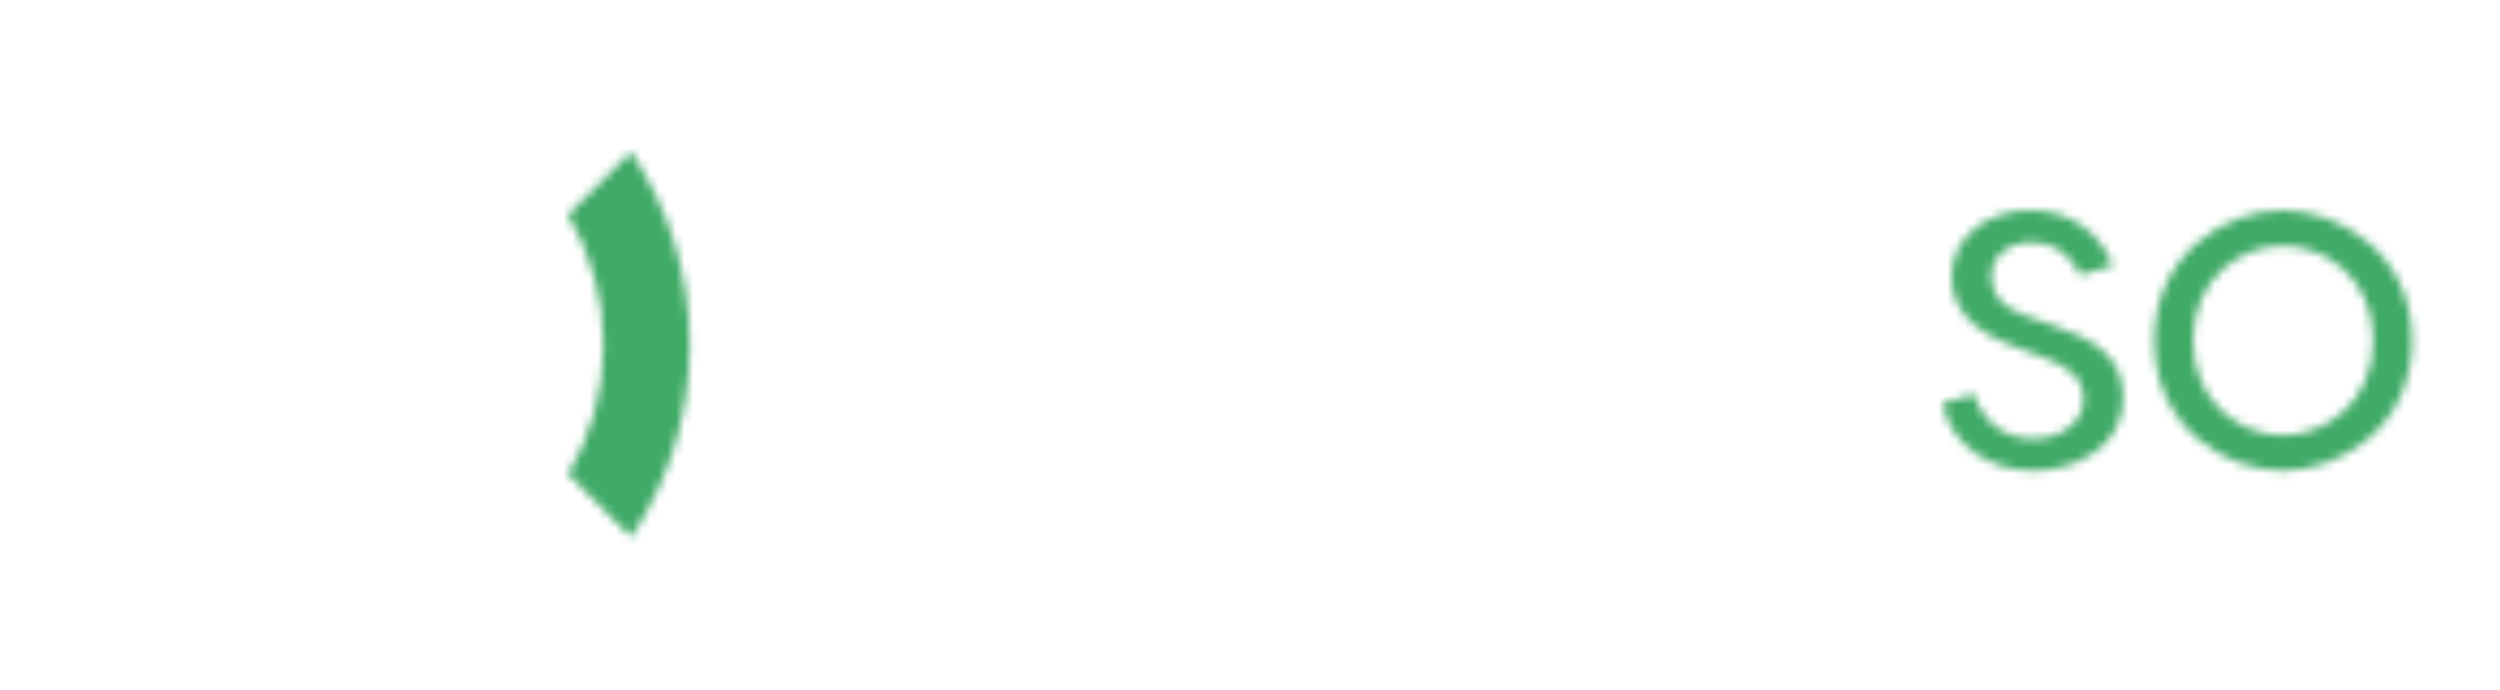
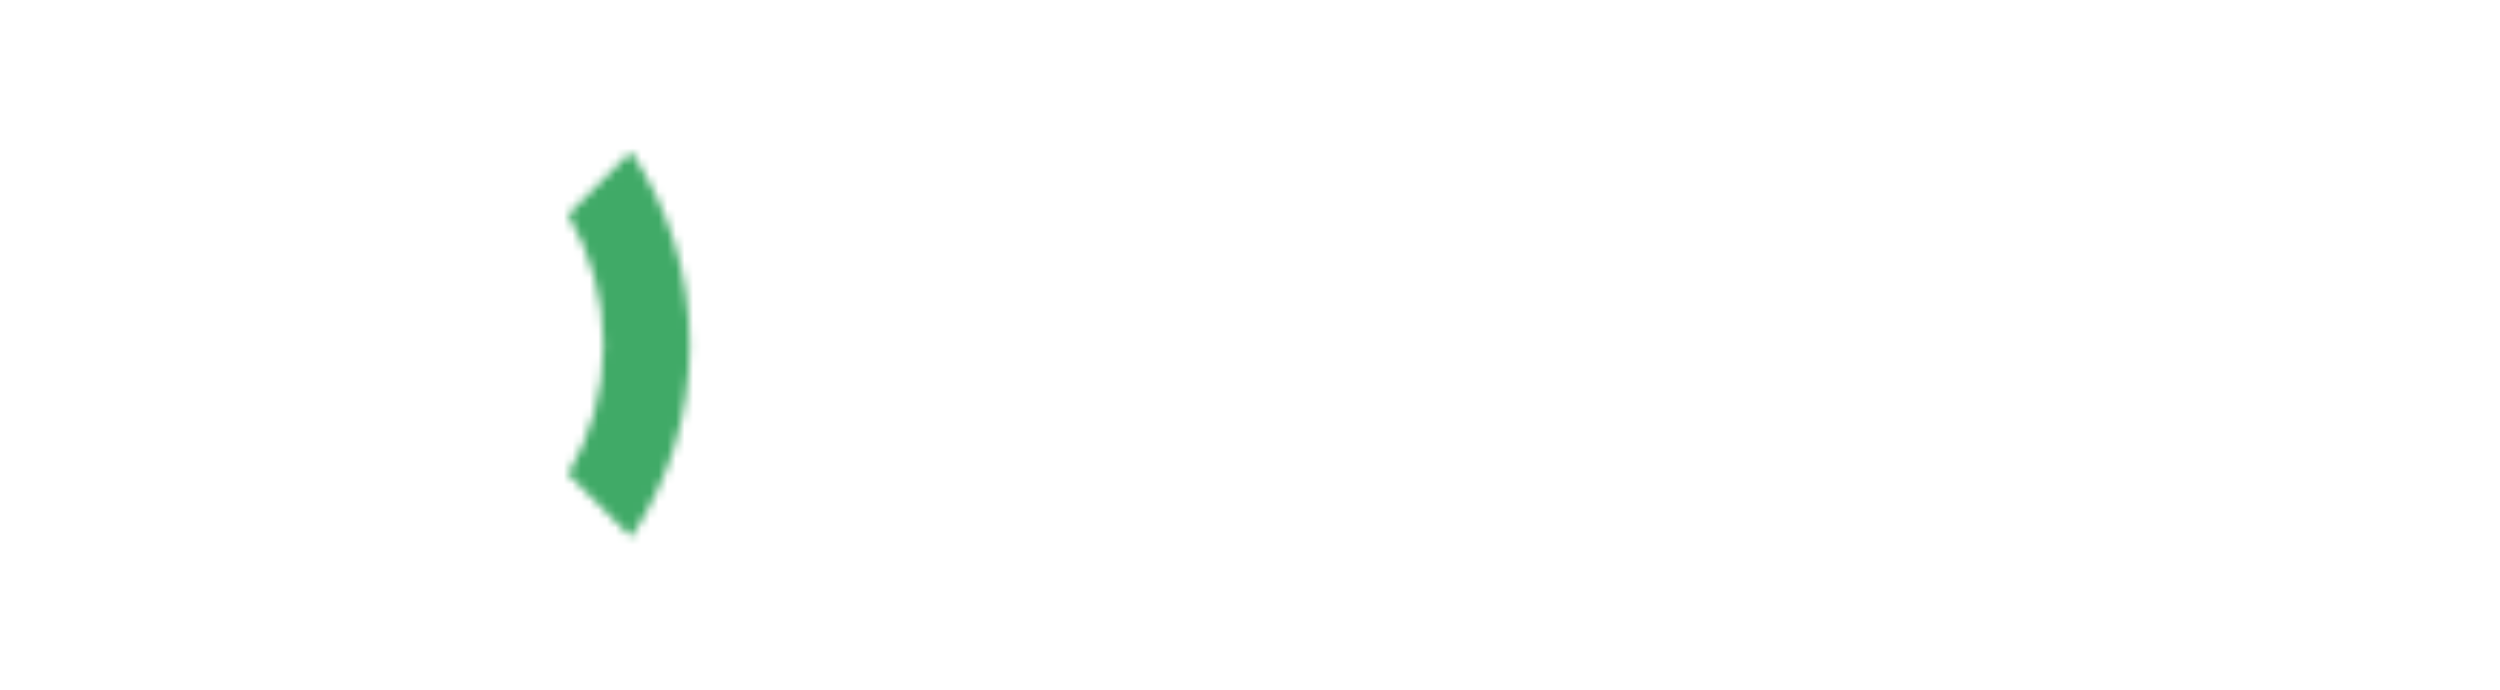
<svg xmlns="http://www.w3.org/2000/svg" id="Layer_1" style="enable-background:new 0 0 290 80;" version="1.1" viewBox="0 0 290 80" x="0px" y="0px">
  <style type="text/css">
	.st0{filter:url(#Adobe_OpacityMaskFilter);}
	.st1{fill:#FFFFFF;}
	.st2{mask:url(#mask-2_1_);fill:#FFFFFF;}
	.st3{filter:url(#Adobe_OpacityMaskFilter_1_);}
	.st4{mask:url(#mask-4_1_);fill:#40AA67;}
	.st5{filter:url(#Adobe_OpacityMaskFilter_2_);}
	.st6{mask:url(#mask-6_1_);fill:#FFFFFF;}
	.st7{filter:url(#Adobe_OpacityMaskFilter_3_);}
	.st8{mask:url(#mask-8_1_);fill:#40AA67;}
</style>
  <title>cekaso-light</title>
  <desc>Created with Sketch.</desc>
  <g id="cekaso-light">
    <g id="Group-3" transform="translate(98, 14)">
      <g id="Clip-2">
		</g>
      <defs>
        <filter filterUnits="userSpaceOnUse" height="60.2" id="Adobe_OpacityMaskFilter" width="142.8" x="-10" y="-9.6">
          <feColorMatrix type="matrix" values="1 0 0 0 0  0 1 0 0 0  0 0 1 0 0  0 0 0 1 0" />
        </filter>
      </defs>
      <mask height="60.2" id="mask-2_1_" maskUnits="userSpaceOnUse" width="142.8" x="-10" y="-9.6">
        <g class="st0">
-           <path class="st1" d="M15,10.4c-6.7,0-15,5-15,15.1s8.3,15,15,15c5.3,0,9.9-2.4,12.4-7.1l-3.7-1.6&#10;     c-1.8,2.9-4.8,4.5-8.7,4.5c-4.8,0-10.5-3.6-10.5-10.9c0-7.4,5.7-11,10.5-11c3.9,0,6.8,1.7,8.7,4.6l3.6-1.6&#10;     C24.8,12.8,20.2,10.4,15,10.4z M45.9,10.4c-6.6,0-14.9,5-14.9,15.1c0,10,8,15.1,15.5,15.1c5.1,0,8.9-1.6,11.5-4.7l-2.7-2.5&#10;     c-2.2,2.1-4.8,3.2-8.8,3.2c-5.3,0-10.2-3.1-11-9.5h24.6C61.4,15.4,52.5,10.4,45.9,10.4z M45.9,14.4c4.4,0,9.7,3.1,10.2,9.4H35.6&#10;     C36.5,17.4,41.6,14.4,45.9,14.4z M86.6,40H92L76.9,23.9l12.4-13h-5.5L70.1,25.6V0.4h-4.6V40h4.6v-8.8l4-4.2L86.6,40z&#10;      M107.7,10.4c-6.6,0-14.6,5-14.6,15.1c0,10.1,8,15.1,14.6,15.1c5.2,0,9.1-2.8,10.5-6.2V40h4.6V10.9h-4.6v5.5&#10;     C116.8,13.2,112.9,10.4,107.7,10.4z M108.2,14.5c5,0,10.2,3.5,10.2,11c0,7.5-5.2,11-10.2,11c-4.9,0-10.6-3.6-10.6-11&#10;     C97.6,18.1,103.3,14.5,108.2,14.5z" id="path-1_1_" />
-         </g>
+           </g>
      </mask>
-       <polygon class="st2" id="Fill-1" points="-10,-9.6 132.8,-9.6 132.8,50.6 -10,50.6" />
    </g>
    <g id="Group-6" transform="translate(225, 24)">
      <g id="Clip-5">
		</g>
      <defs>
        <filter filterUnits="userSpaceOnUse" height="50.2" id="Adobe_OpacityMaskFilter_1_" width="74.4" x="-9.6" y="-9.6">
          <feColorMatrix type="matrix" values="1 0 0 0 0  0 1 0 0 0  0 0 1 0 0  0 0 0 1 0" />
        </filter>
      </defs>
      <mask height="50.2" id="mask-4_1_" maskUnits="userSpaceOnUse" width="74.4" x="-9.6" y="-9.6">
        <g class="st3">
          <path class="st1" d="M16.3,7.9l3.8-1.1c-1.6-3.9-4.9-6.4-9.6-6.4c-5,0-9.1,3.1-9.1,7.7c0,3.5,2.2,6.3,7.3,8.1&#10;     l3.2,1.2c3,1.1,4.8,2.4,4.8,4.9c0,2.9-2.9,4.6-5.8,4.6c-3.4,0-6-2-6.9-5.2l-3.7,1.1c1.1,4.9,5.5,7.8,10.6,7.8&#10;     c5,0,10.4-2.9,10.4-8.4c0-5.1-3.6-6.9-8.5-8.6l-2.9-1C7,11.5,6,10.1,6,8c0-2.2,1.9-3.9,4.7-3.9C13.4,4.1,15.2,5.6,16.3,7.9z&#10;      M39.8,0.4c-6.6,0-14.9,5-14.9,15.1s8.3,15.1,14.9,15.1s15-5,15-15.1S46.4,0.4,39.8,0.4z M39.8,4.5c4.8,0,10.5,3.6,10.5,11&#10;     c0,7.3-5.7,11-10.5,11c-4.7,0-10.4-3.6-10.4-11C29.4,8.1,35.1,4.5,39.8,4.5z" id="path-3_1_" />
        </g>
      </mask>
-       <polygon class="st4" id="Fill-4" points="-9.6,-9.6 64.8,-9.6 64.8,40.6 -9.6,40.6" />
    </g>
    <g id="Group-9">
      <g id="Clip-8">
		</g>
      <defs>
        <filter filterUnits="userSpaceOnUse" height="100" id="Adobe_OpacityMaskFilter_2_" width="88.1" x="-10" y="-10">
          <feColorMatrix type="matrix" values="1 0 0 0 0  0 1 0 0 0  0 0 1 0 0  0 0 0 1 0" />
        </filter>
      </defs>
      <mask height="100" id="mask-6_1_" maskUnits="userSpaceOnUse" width="88.1" x="-10" y="-10">
        <g class="st5">
-           <path class="st1" d="M40,0c10.9,0,20.9,4.4,28.1,11.5L61,18.6C55.6,13.3,48.2,10,40,10c-16.6,0-30,13.4-30,30&#10;     s13.4,30,30,30c8.2,0,15.6-3.3,21-8.6l7.1,7.1C60.8,75.6,50.9,80,40,80C17.9,80,0,62.1,0,40S17.9,0,40,0z" id="path-5_1_" />
-         </g>
+           </g>
      </mask>
-       <polygon class="st6" id="Fill-7" points="-10,-10 78.1,-10 78.1,90 -10,90" />
    </g>
    <g id="Group-12" transform="translate(65, 17)">
      <g id="Clip-11">
		</g>
      <defs>
        <filter filterUnits="userSpaceOnUse" height="64.6" id="Adobe_OpacityMaskFilter_3_" width="34.1" x="-9.1" y="-9.3">
          <feColorMatrix type="matrix" values="1 0 0 0 0  0 1 0 0 0  0 0 1 0 0  0 0 0 1 0" />
        </filter>
      </defs>
      <mask height="64.6" id="mask-8_1_" maskUnits="userSpaceOnUse" width="34.1" x="-9.1" y="-9.3">
        <g class="st7">
          <path class="st1" d="M15,23c0,8.3-2.5,15.9-6.8,22.3l-7.3-7.3C3.5,33.6,5,28.5,5,23S3.5,12.4,0.9,7.9l7.3-7.3&#10;     C12.5,7.1,15,14.7,15,23z" id="path-7_1_" />
        </g>
      </mask>
      <polygon class="st8" id="Fill-10" points="-9.1,-9.3 25,-9.3 25,55.3 -9.1,55.3" />
    </g>
    <path class="st1" d="M285,24c1.4,0,2.5-0.5,3.5-1.4c1-1,1.5-2.2,1.5-3.6c0-1.4-0.5-2.6-1.5-3.5c-1-1-2.2-1.5-3.5-1.5&#10;  c-1.3,0-2.5,0.5-3.4,1.4c-1,1-1.6,2.2-1.6,3.6c0,1.4,0.5,2.6,1.4,3.6C282.4,23.5,283.6,24,285,24z M285,23.2&#10;  c-1.1,0-2.1-0.4-2.9-1.2c-0.8-0.8-1.2-1.8-1.2-3c0-1.1,0.4-2.1,1.2-2.9c0.8-0.8,1.8-1.2,2.9-1.2c1.1,0,2.1,0.4,2.9,1.2&#10;  c0.8,0.8,1.2,1.8,1.2,2.9c0,1.1-0.4,2.1-1.2,2.9C287.1,22.8,286.1,23.2,285,23.2z M284.3,21.8v-2h0.3l0.3,0c0.2,0,0.4,0,0.5,0.1&#10;  c0.2,0.1,0.3,0.2,0.4,0.4c0,0.1,0.1,0.3,0.1,0.7c0,0.3,0,0.6,0.1,0.8l0,0h1.4l0-0.2c0-0.1,0-0.1,0-0.2c0-0.1,0-0.1,0-0.2l0,0v-0.5&#10;  c0-0.6-0.2-1-0.5-1.2c-0.2-0.1-0.4-0.2-0.8-0.3c0.4,0,0.7-0.2,1-0.4c0.3-0.2,0.4-0.5,0.4-1c0-0.6-0.2-1.1-0.7-1.3&#10;  c-0.3-0.2-0.7-0.3-1.1-0.3c-0.1,0-0.5,0-1.1,0c-0.7,0-1.2,0-1.5,0l0,0v5.5H284.3z M284.8,18.8h-0.6v-1.6h0.4c0.4,0,0.6,0,0.8,0.1&#10;  c0.3,0.1,0.4,0.3,0.4,0.6s-0.1,0.5-0.3,0.7C285.4,18.8,285.2,18.8,284.8,18.8L284.8,18.8z" id="_xAE_" />
  </g>
</svg>